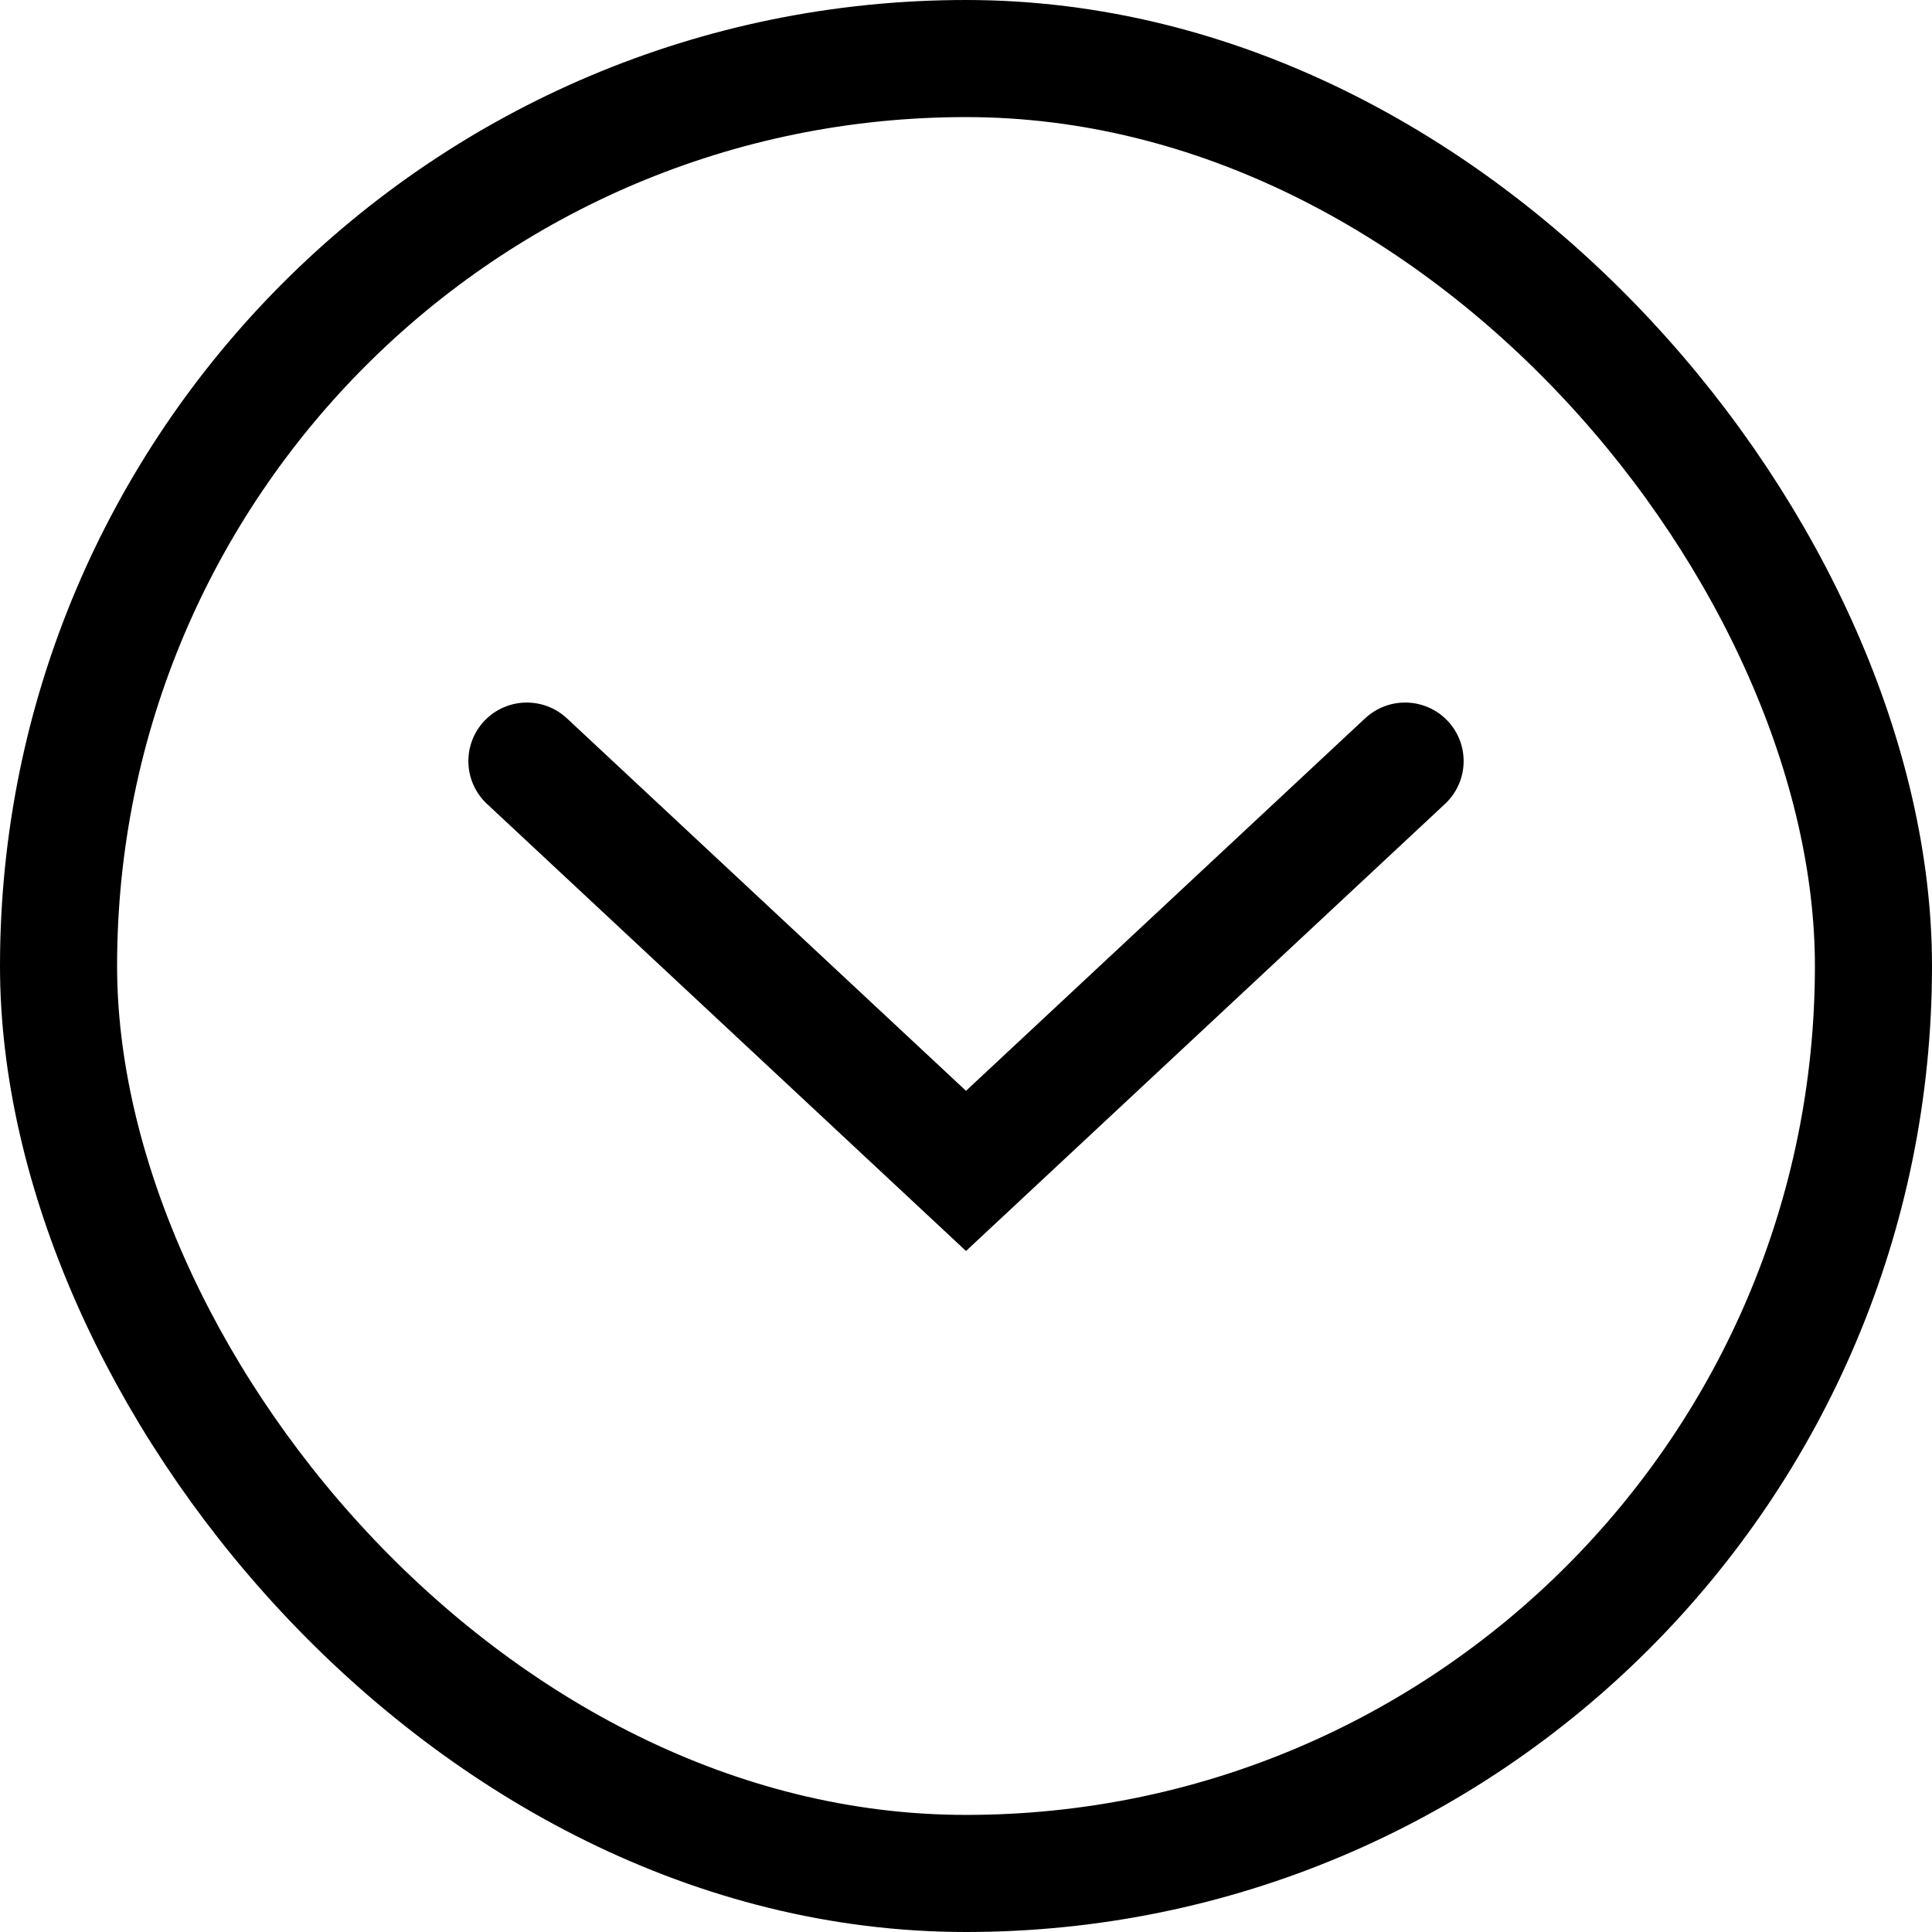
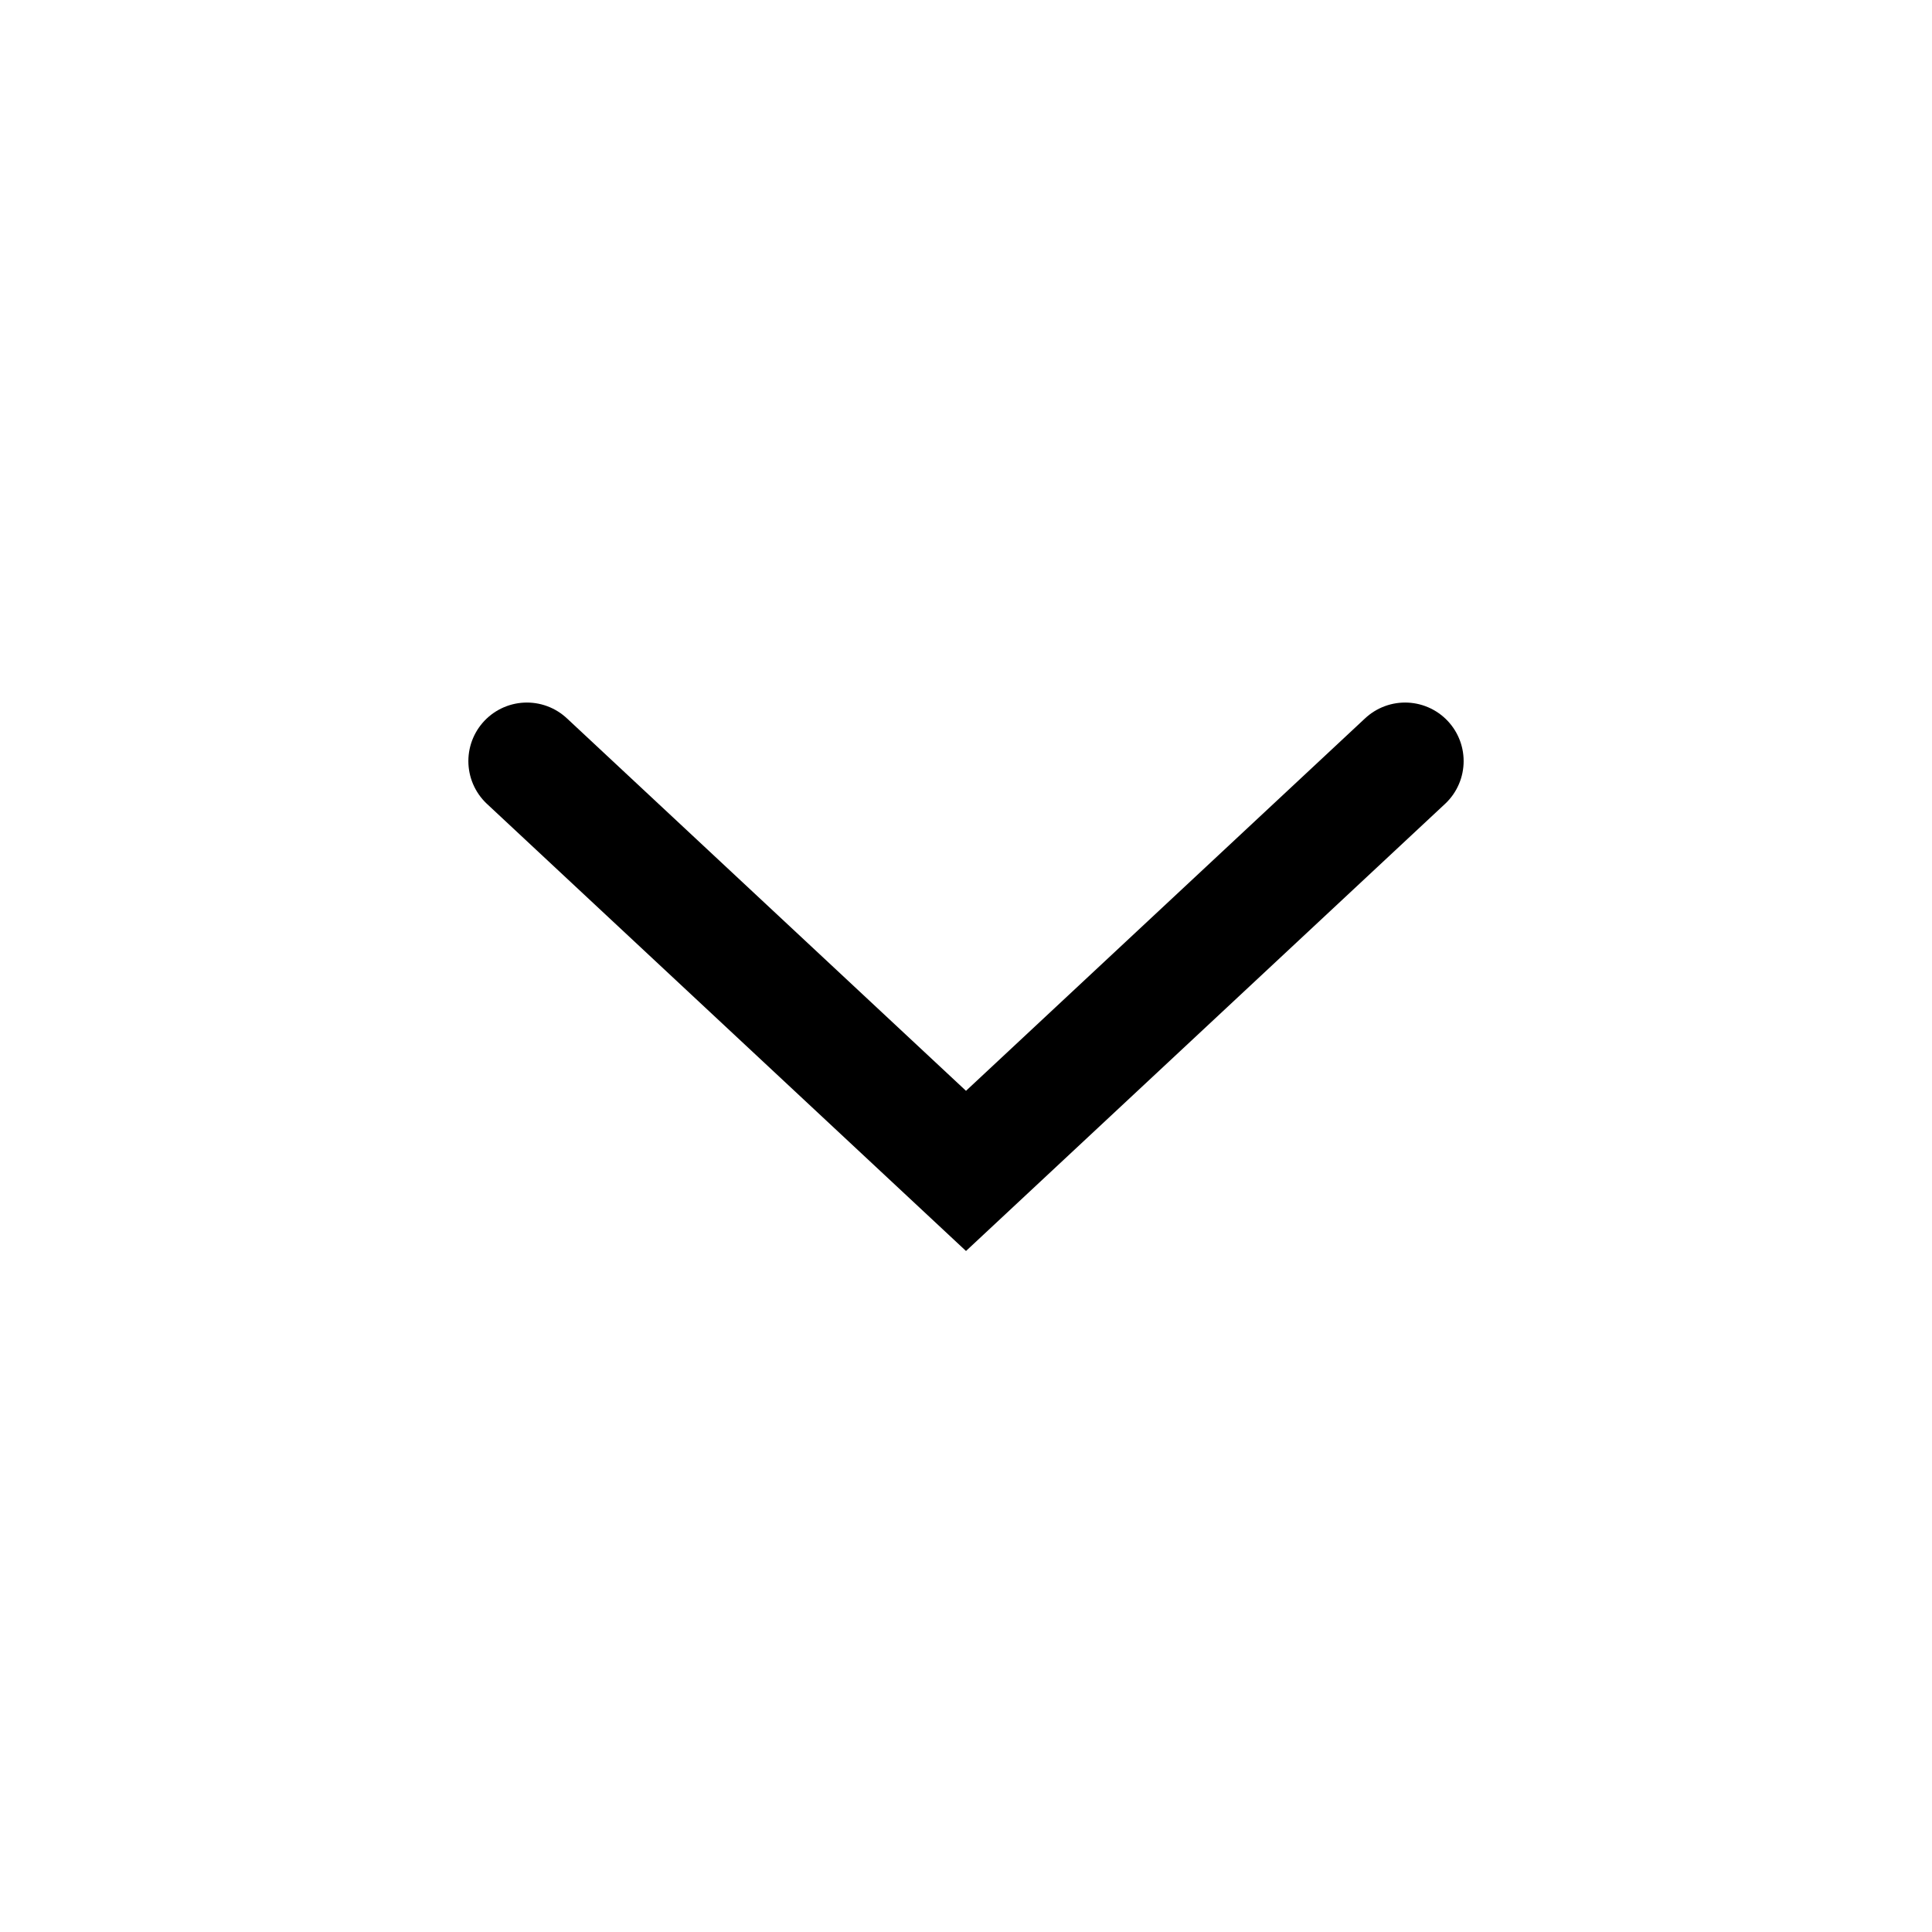
<svg xmlns="http://www.w3.org/2000/svg" width="33" height="33" viewBox="0 0 33 33" fill="none">
-   <rect x="1" y="1" width="31" height="31" rx="15.5" stroke="black" stroke-width="2" />
  <path d="M9 13L16.5 20L24 13" stroke="black" stroke-width="2" stroke-linecap="round" />
</svg>